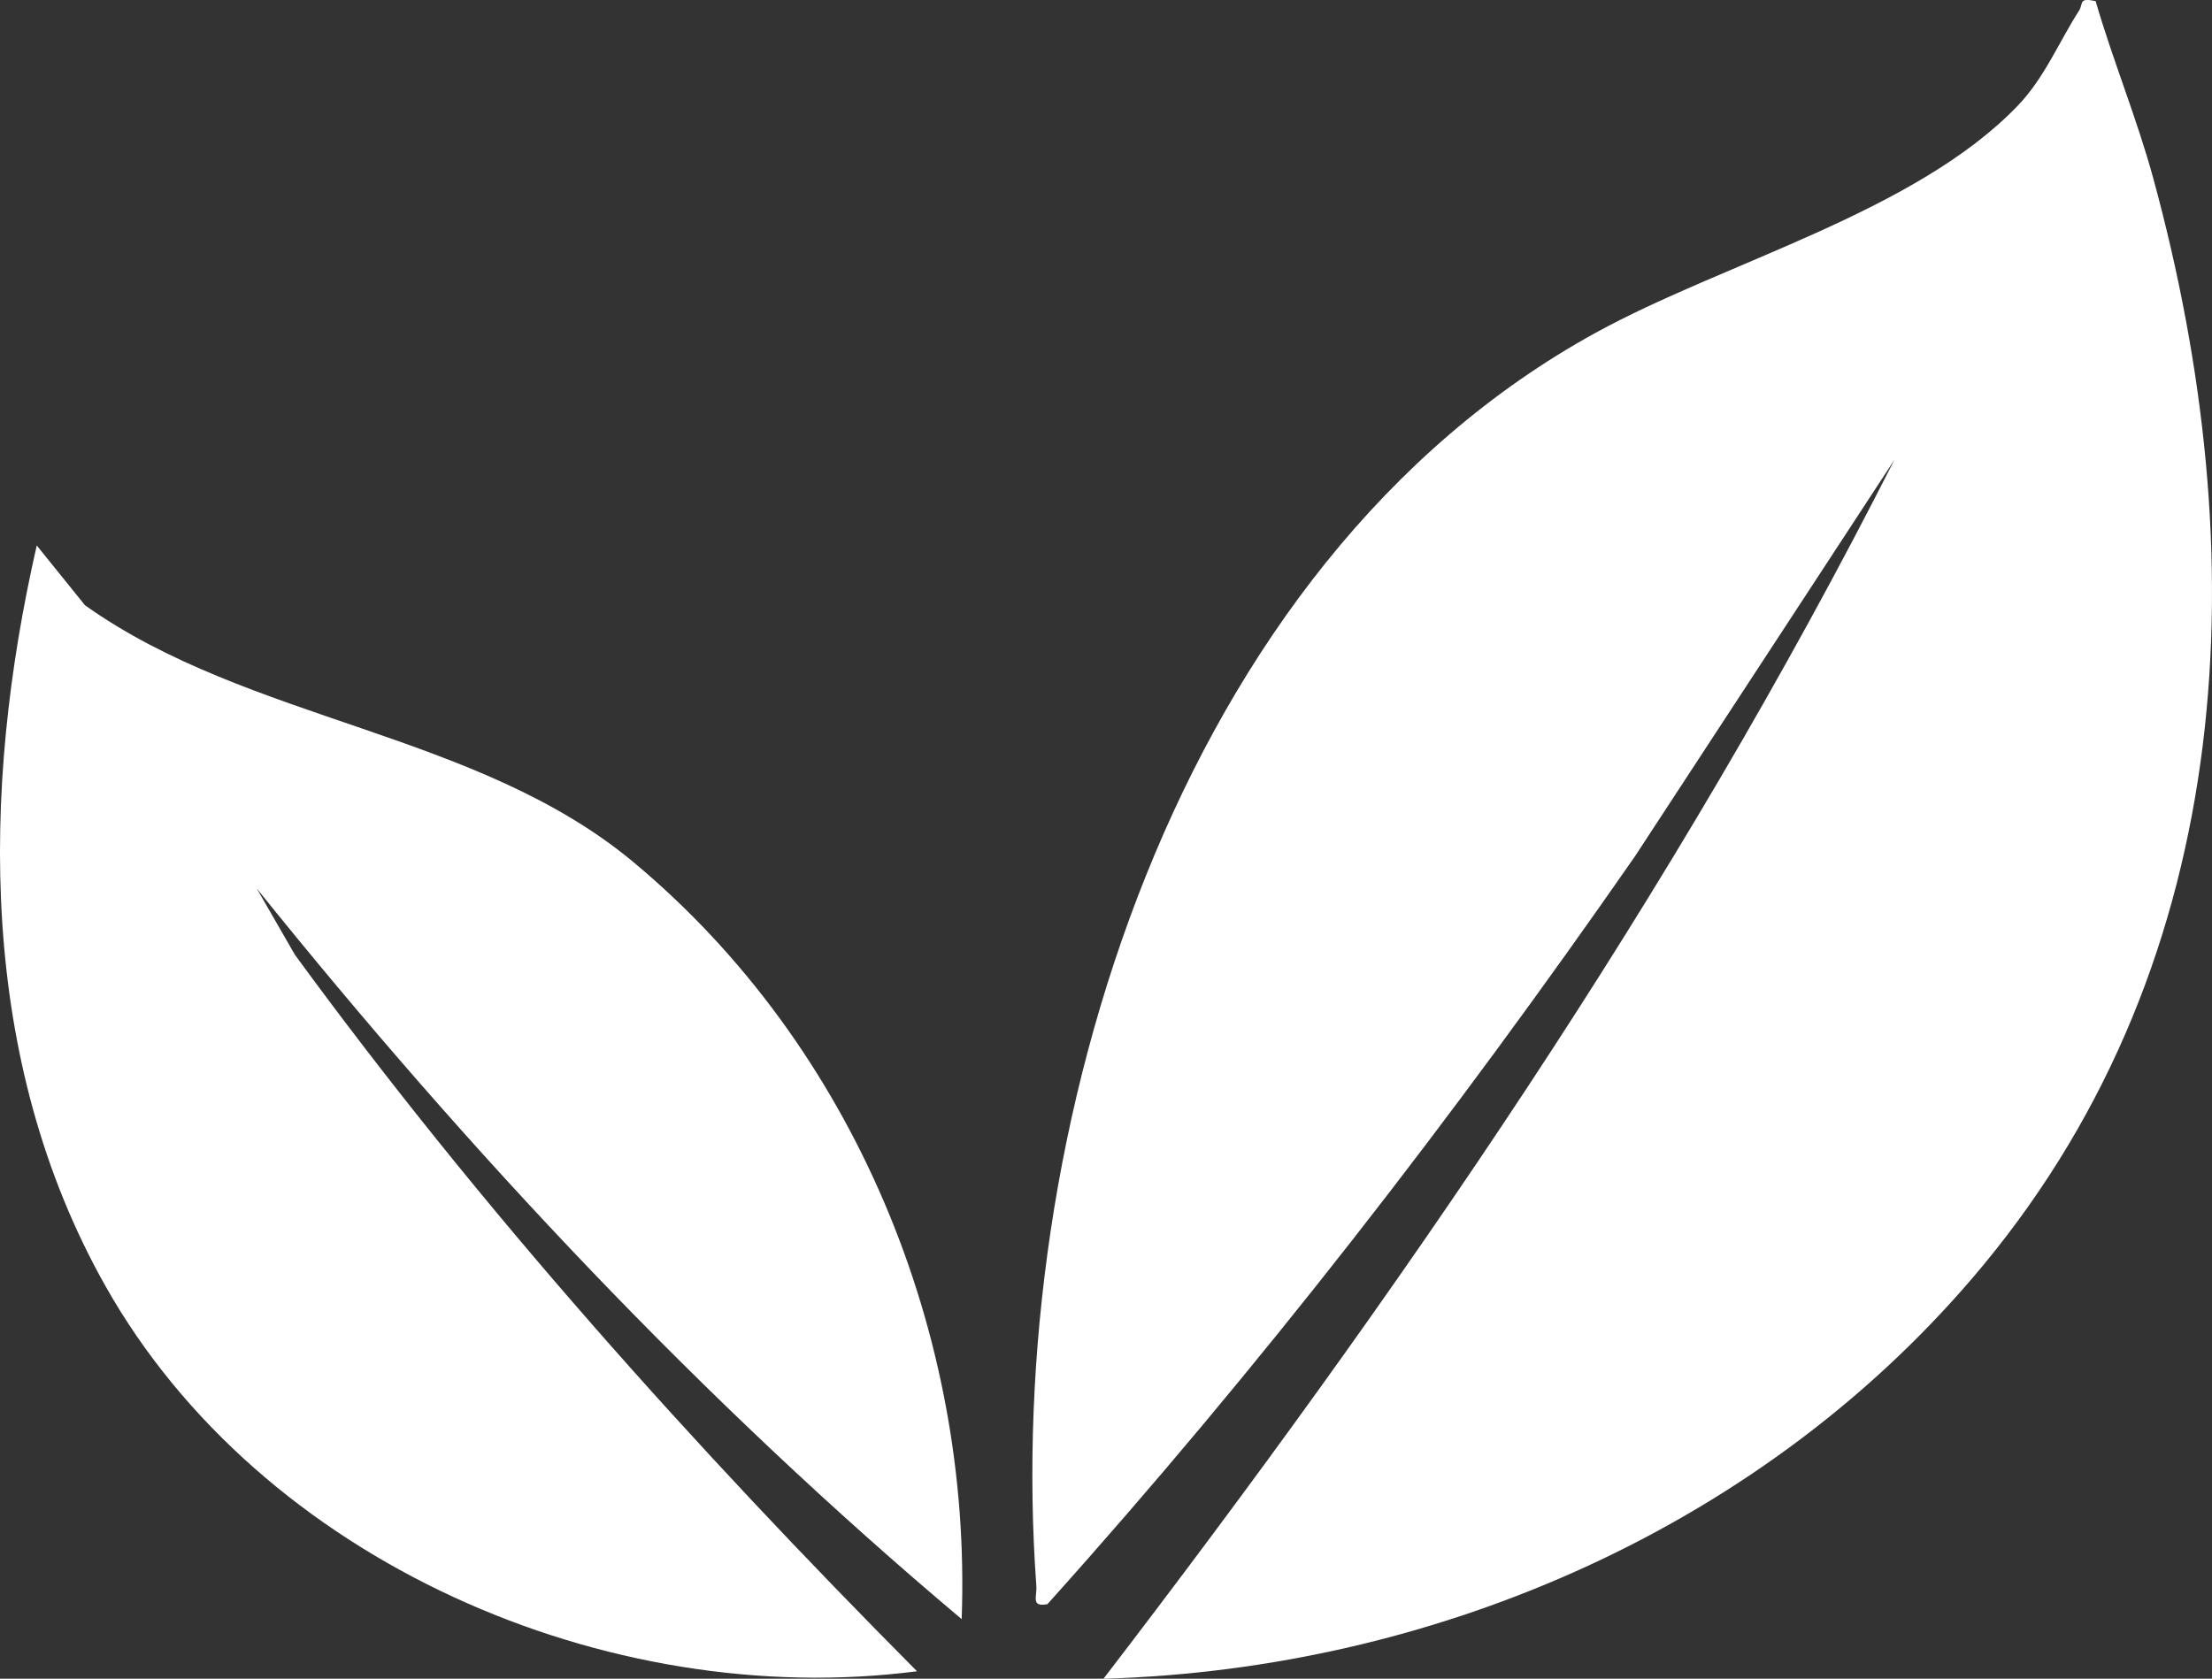
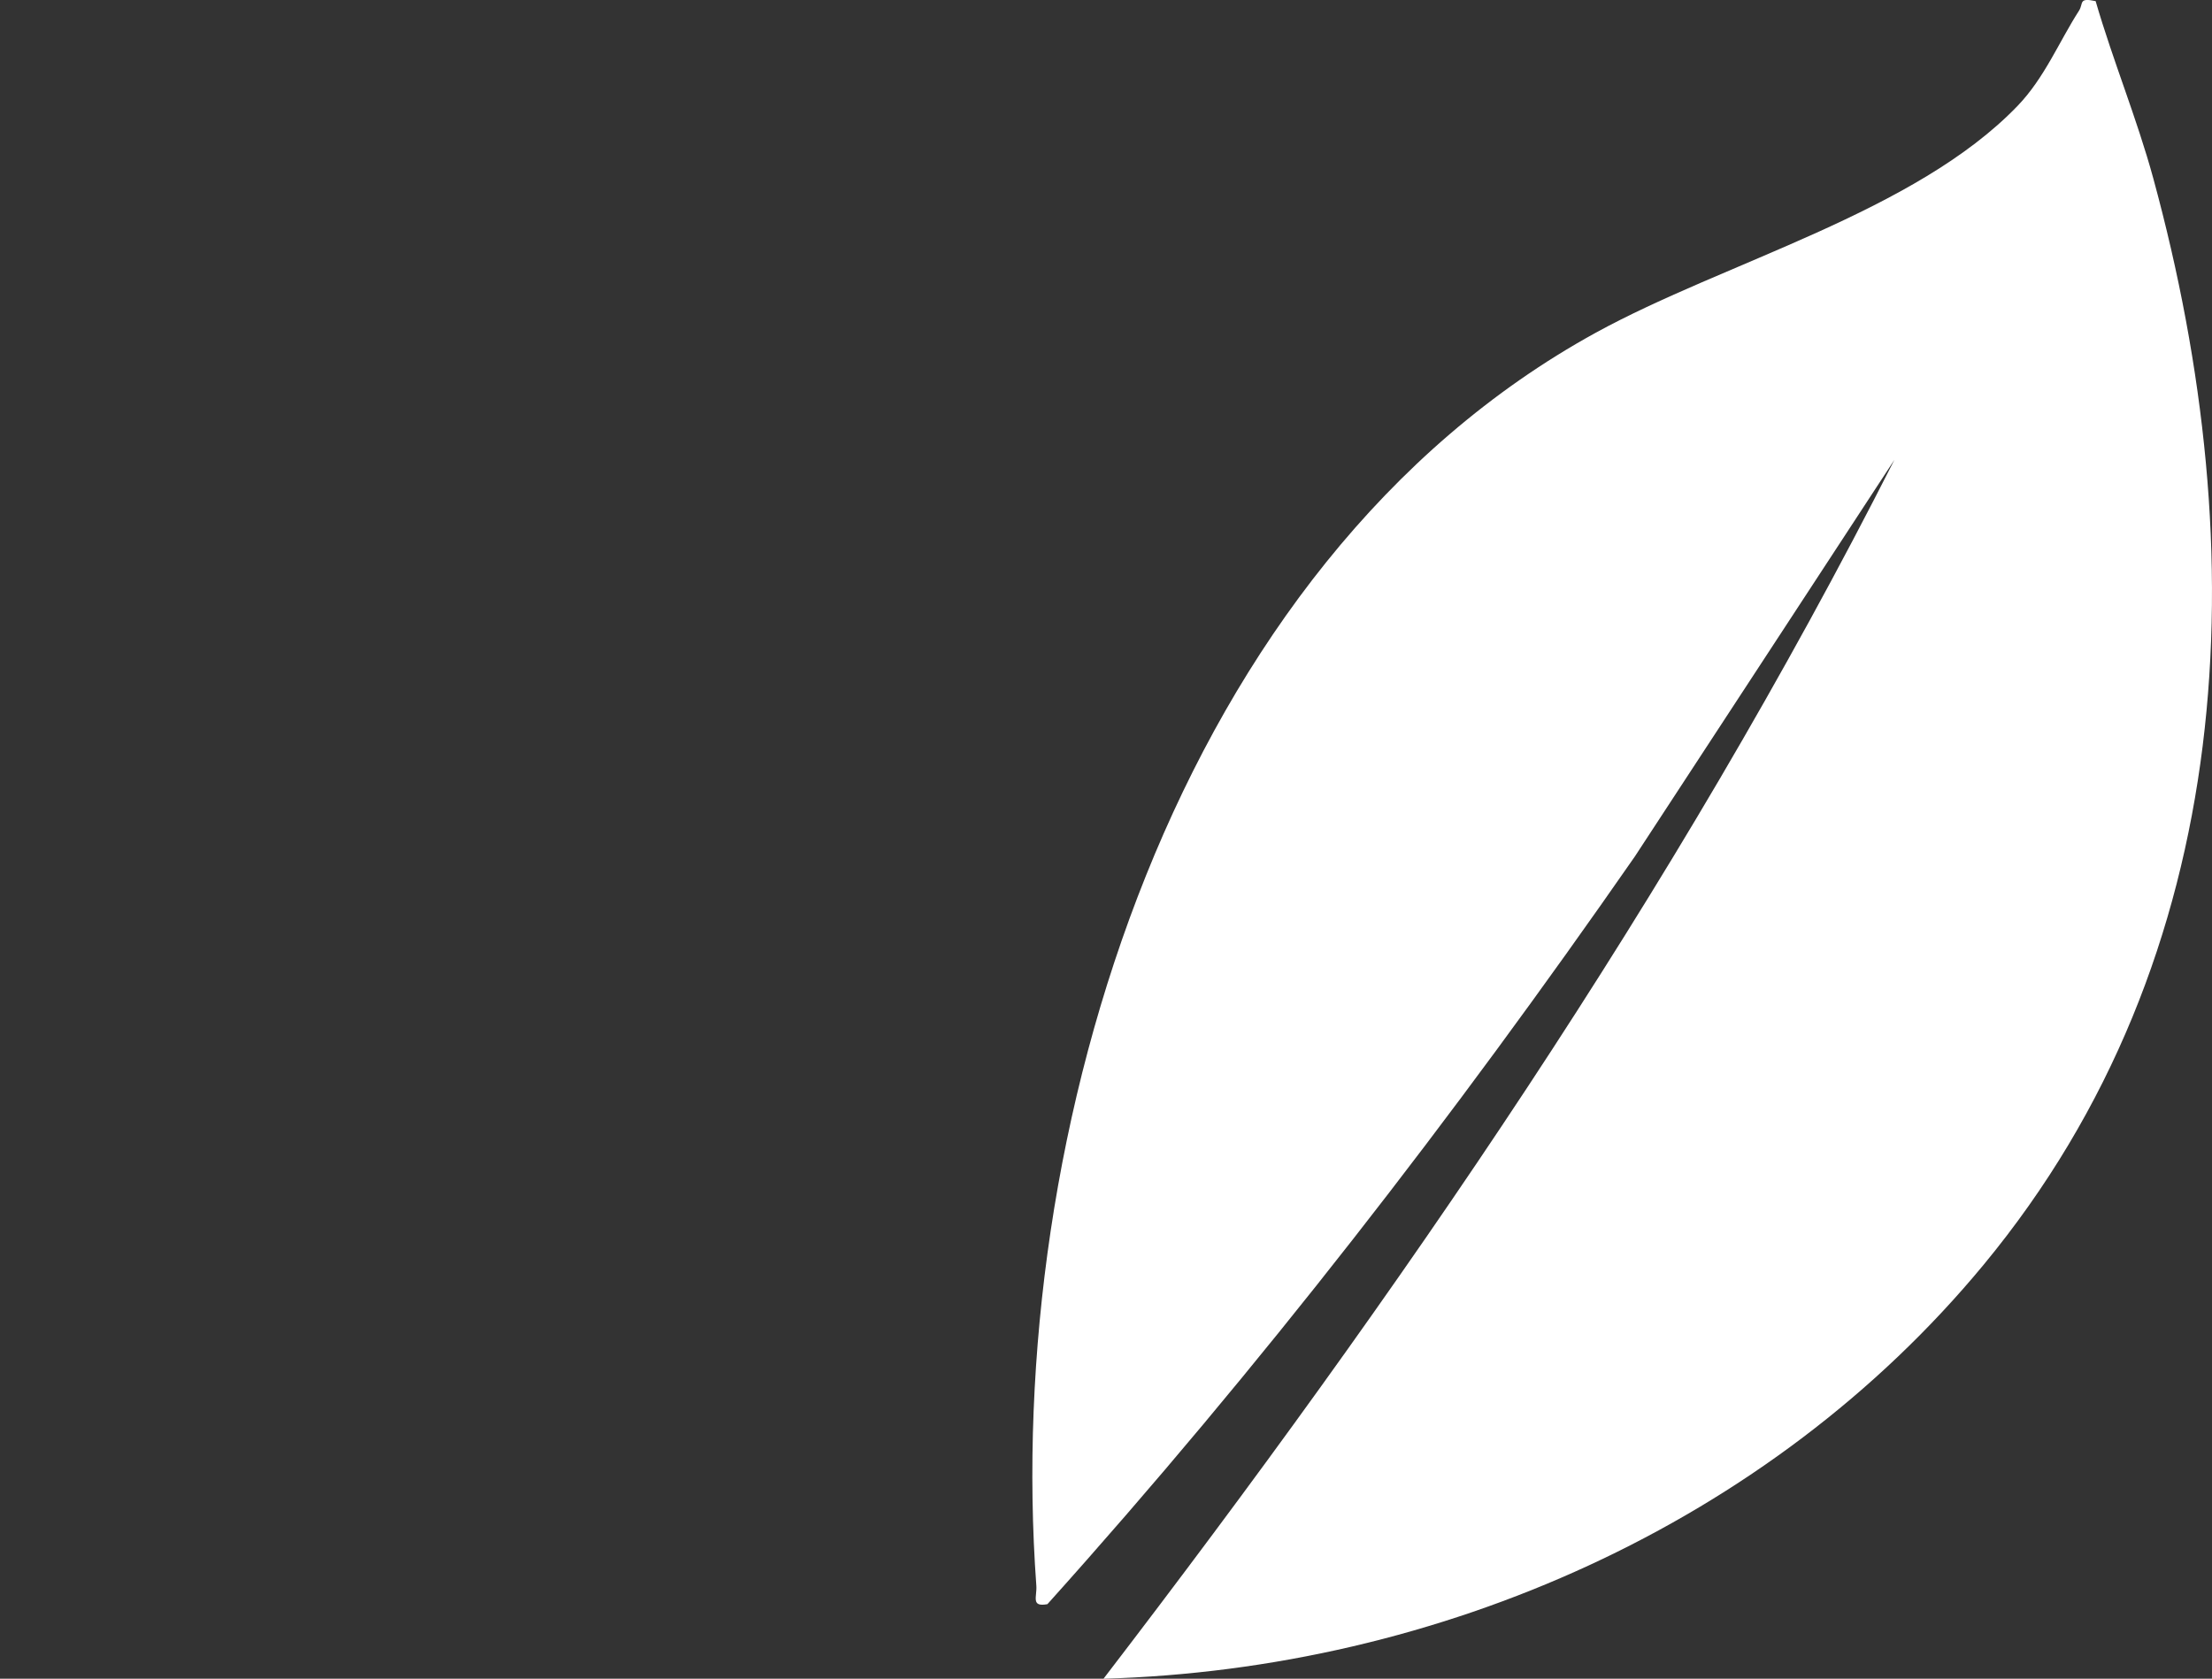
<svg xmlns="http://www.w3.org/2000/svg" viewBox="0 0 889.49 675.19" data-name="Isolation Mode" id="Isolation_Mode">
  <rect x="0" y="0" width="889.49" height="675.19" fill="#333333" stroke="none" />
  <defs>
    <style>
      .cls-1 {
        fill: #fff;
      }
    </style>
  </defs>
  <path d="M842.7.46c6.98,24.05,16.58,47.09,23.19,71.32,41.08,150.62,34.58,312.53-68.24,436.91-86.14,104.21-219.01,162.66-353.91,166.5,118.63-154.71,229.71-315.9,318.05-490.26l-104.39,159.56c-72.79,104.77-150.94,205.78-236.21,300.71-6.79,1.25-4.13-2.97-4.46-7.43-13.31-182.52,55.93-411.15,224.94-503.94,51.93-28.51,128.43-48.4,169.68-91.29,10.8-11.23,16.68-25.84,24.66-38.24,1.88-2.93-.32-5.36,6.68-3.85Z" class="cls-1" />
-   <path d="M386.72,651.23c-104.33-87.76-198.07-187.66-283.48-293.89l15.34,26.65c75.24,102.97,160.43,197.88,250.17,288.2-124.62,16.13-263.97-44.23-326.39-155.02C-8.64,426.66-7.9,318.62,14.78,219.4l19.4,24.04c65.93,46.92,157.53,50.79,220.6,103.36,88.58,73.85,136.14,189.34,131.93,304.43Z" class="cls-1" />
</svg>